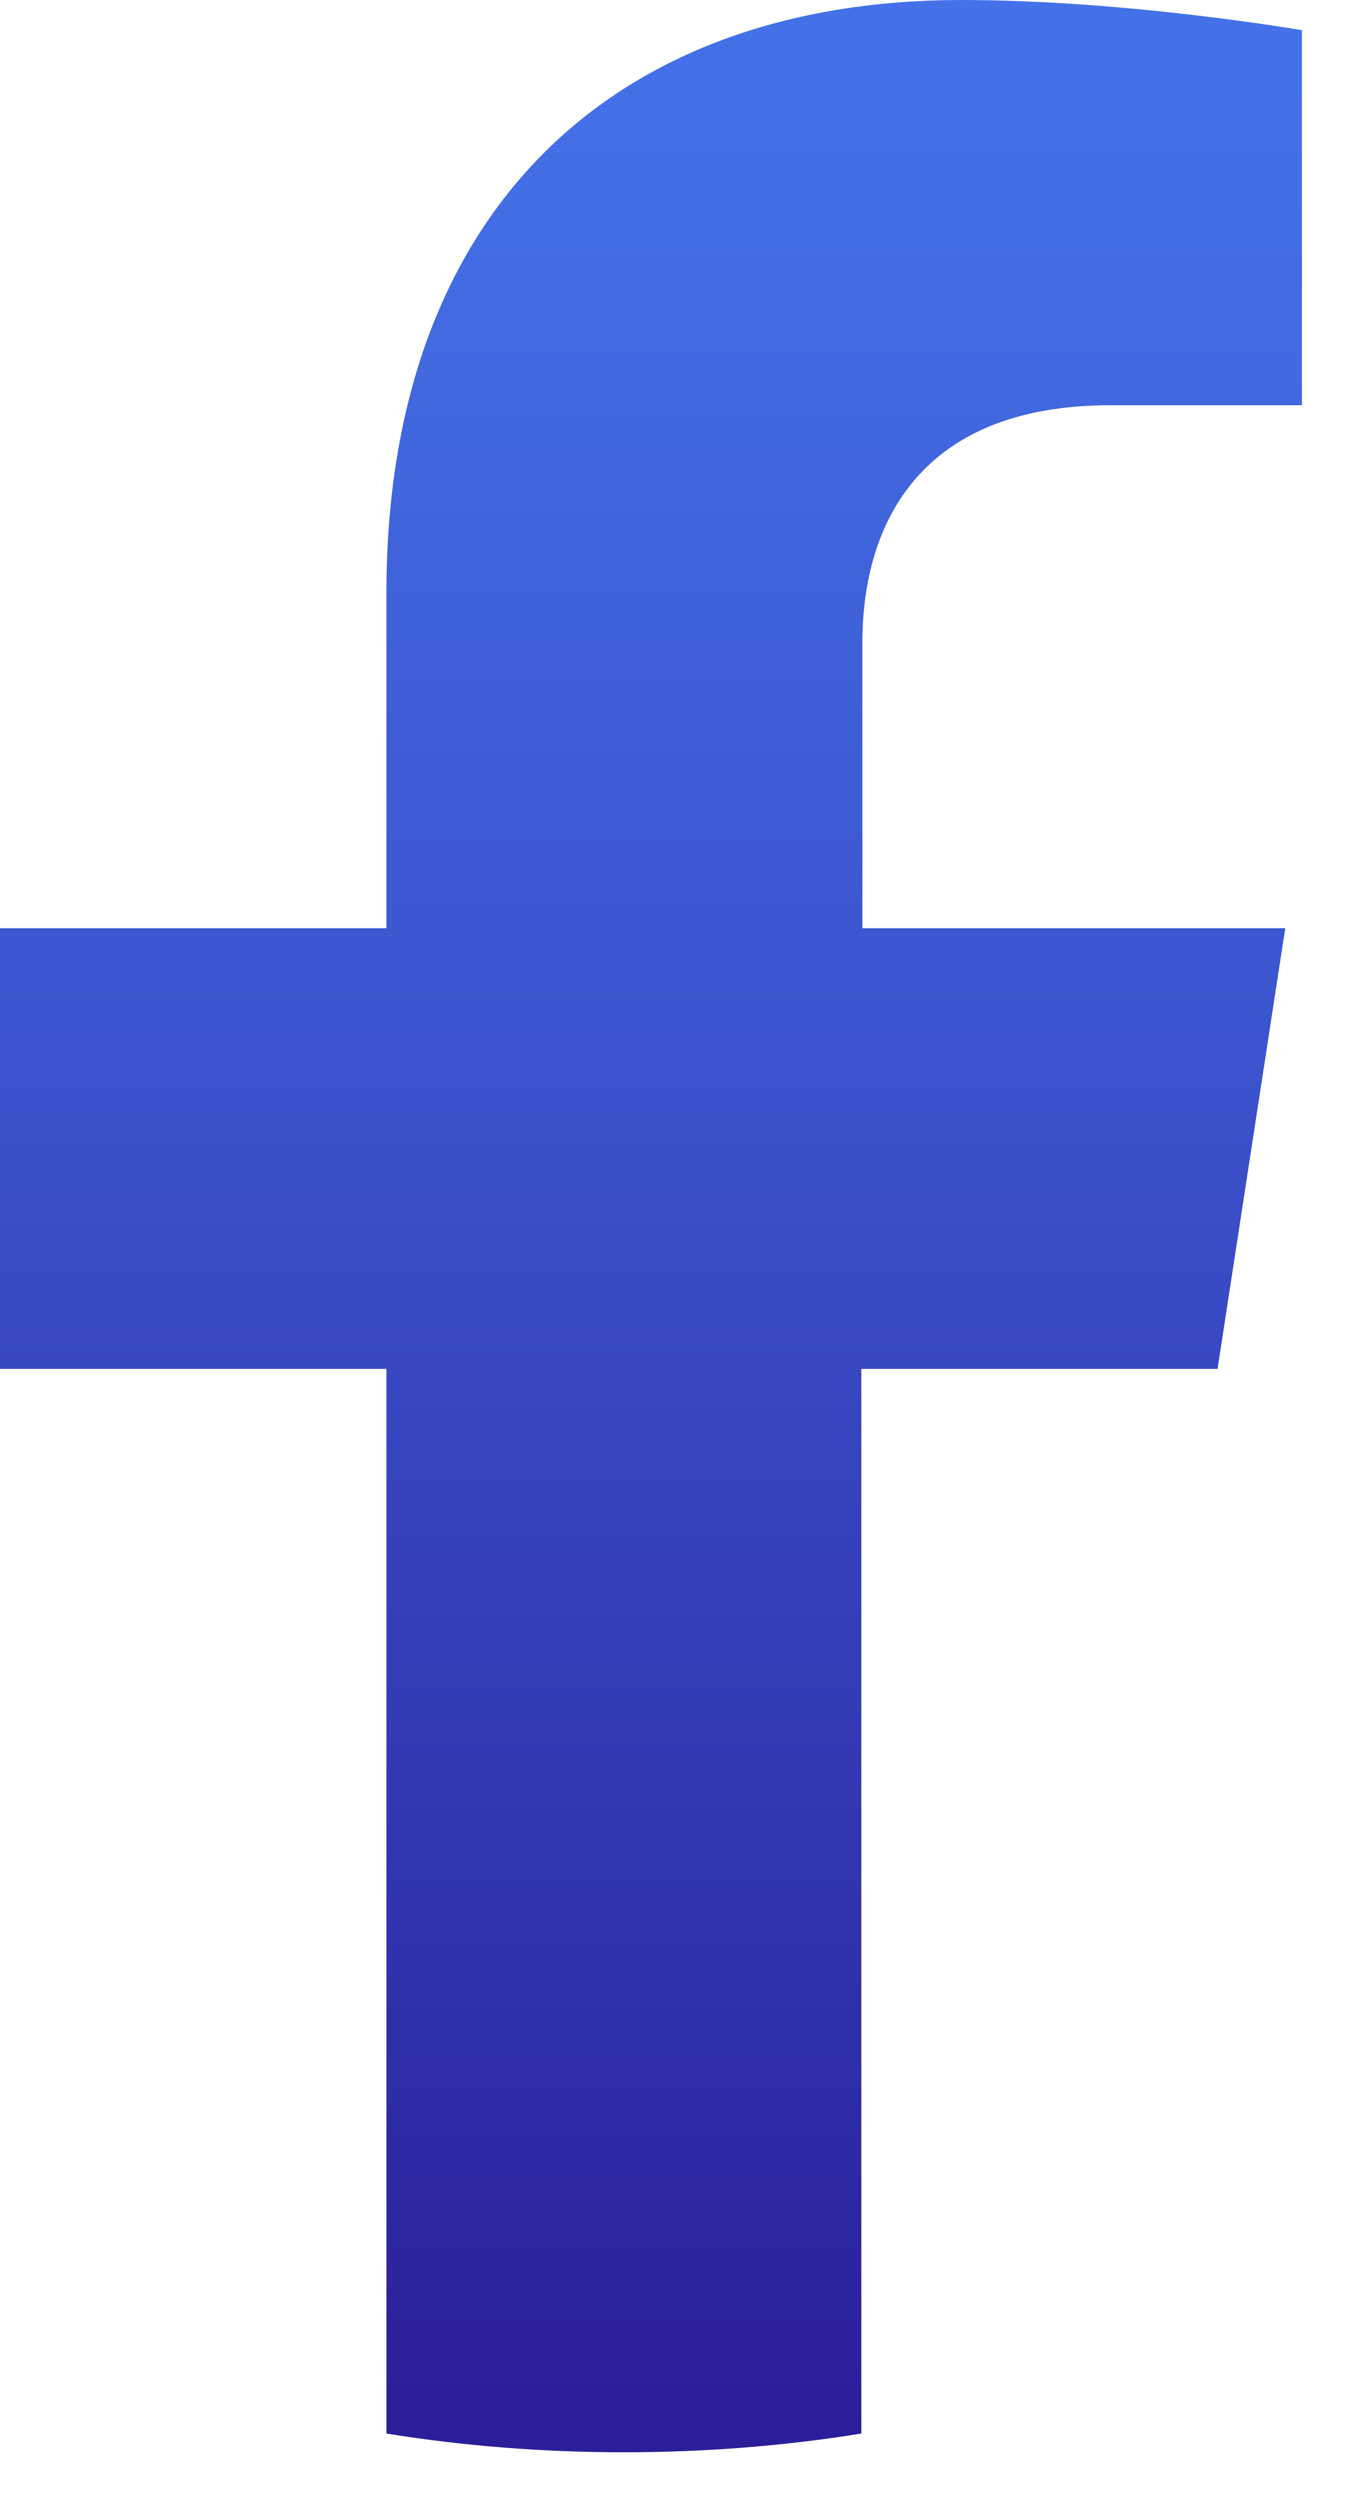
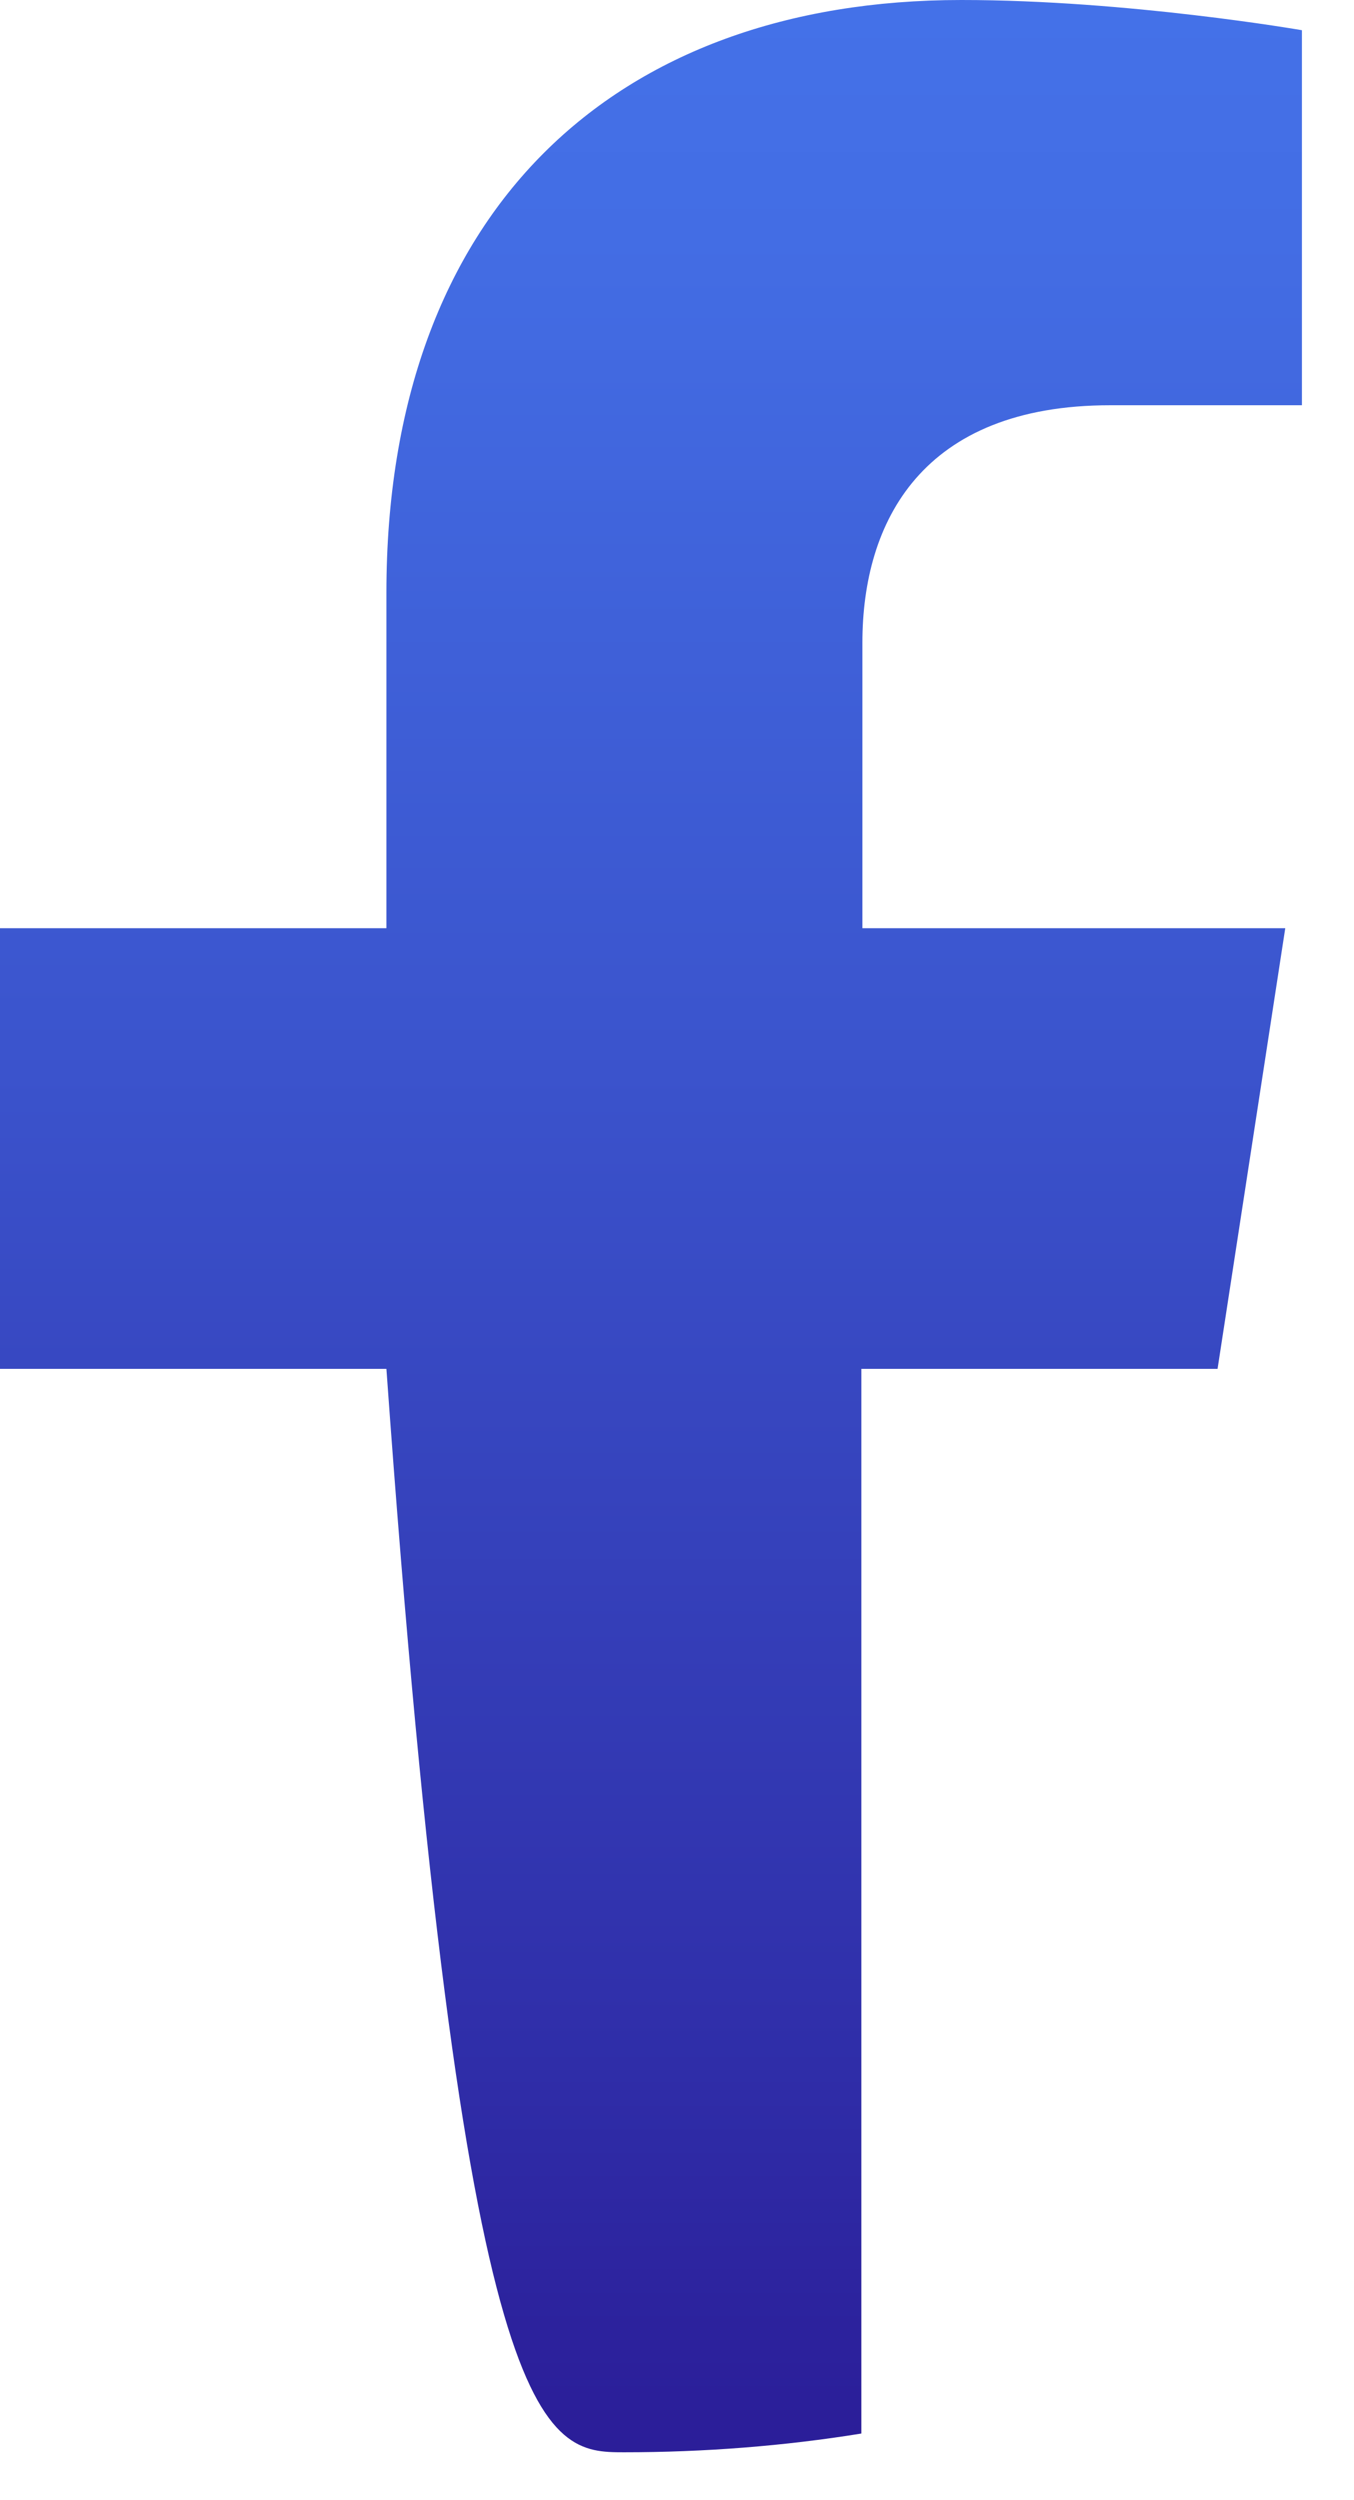
<svg xmlns="http://www.w3.org/2000/svg" width="13" height="24" viewBox="0 0 13 24" fill="none">
-   <path d="M11.69 13.14L12.34 8.91H8.28V6.17C8.28 5.01 8.85 3.89 10.66 3.89H12.5V0.29C12.5 0.29 10.83 0 9.23 0C5.9 0 3.71 2.02 3.71 5.69V8.91H0V13.14H3.71V23.36C4.45 23.48 5.22 23.54 5.99 23.54C6.76 23.54 7.53 23.48 8.27 23.36V13.14H11.68H11.69Z" fill="url(#paint0_linear_670_27961)" />
+   <path d="M11.69 13.14L12.34 8.91H8.28V6.17C8.28 5.01 8.85 3.89 10.66 3.89H12.5V0.29C12.5 0.29 10.83 0 9.23 0C5.9 0 3.71 2.02 3.71 5.69V8.91H0V13.14H3.71C4.45 23.48 5.22 23.54 5.99 23.54C6.76 23.54 7.53 23.48 8.27 23.36V13.14H11.68H11.69Z" fill="url(#paint0_linear_670_27961)" />
  <defs>
    <linearGradient id="paint0_linear_670_27961" x1="6.25" y1="-2.65" x2="6.25" y2="23.25" gradientUnits="userSpaceOnUse">
      <stop stop-color="#4676ED" />
      <stop offset="0.19" stop-color="#436DE4" />
      <stop offset="0.49" stop-color="#3B54CD" />
      <stop offset="0.87" stop-color="#2F2DA8" />
      <stop offset="1" stop-color="#2B1E99" />
    </linearGradient>
  </defs>
</svg>